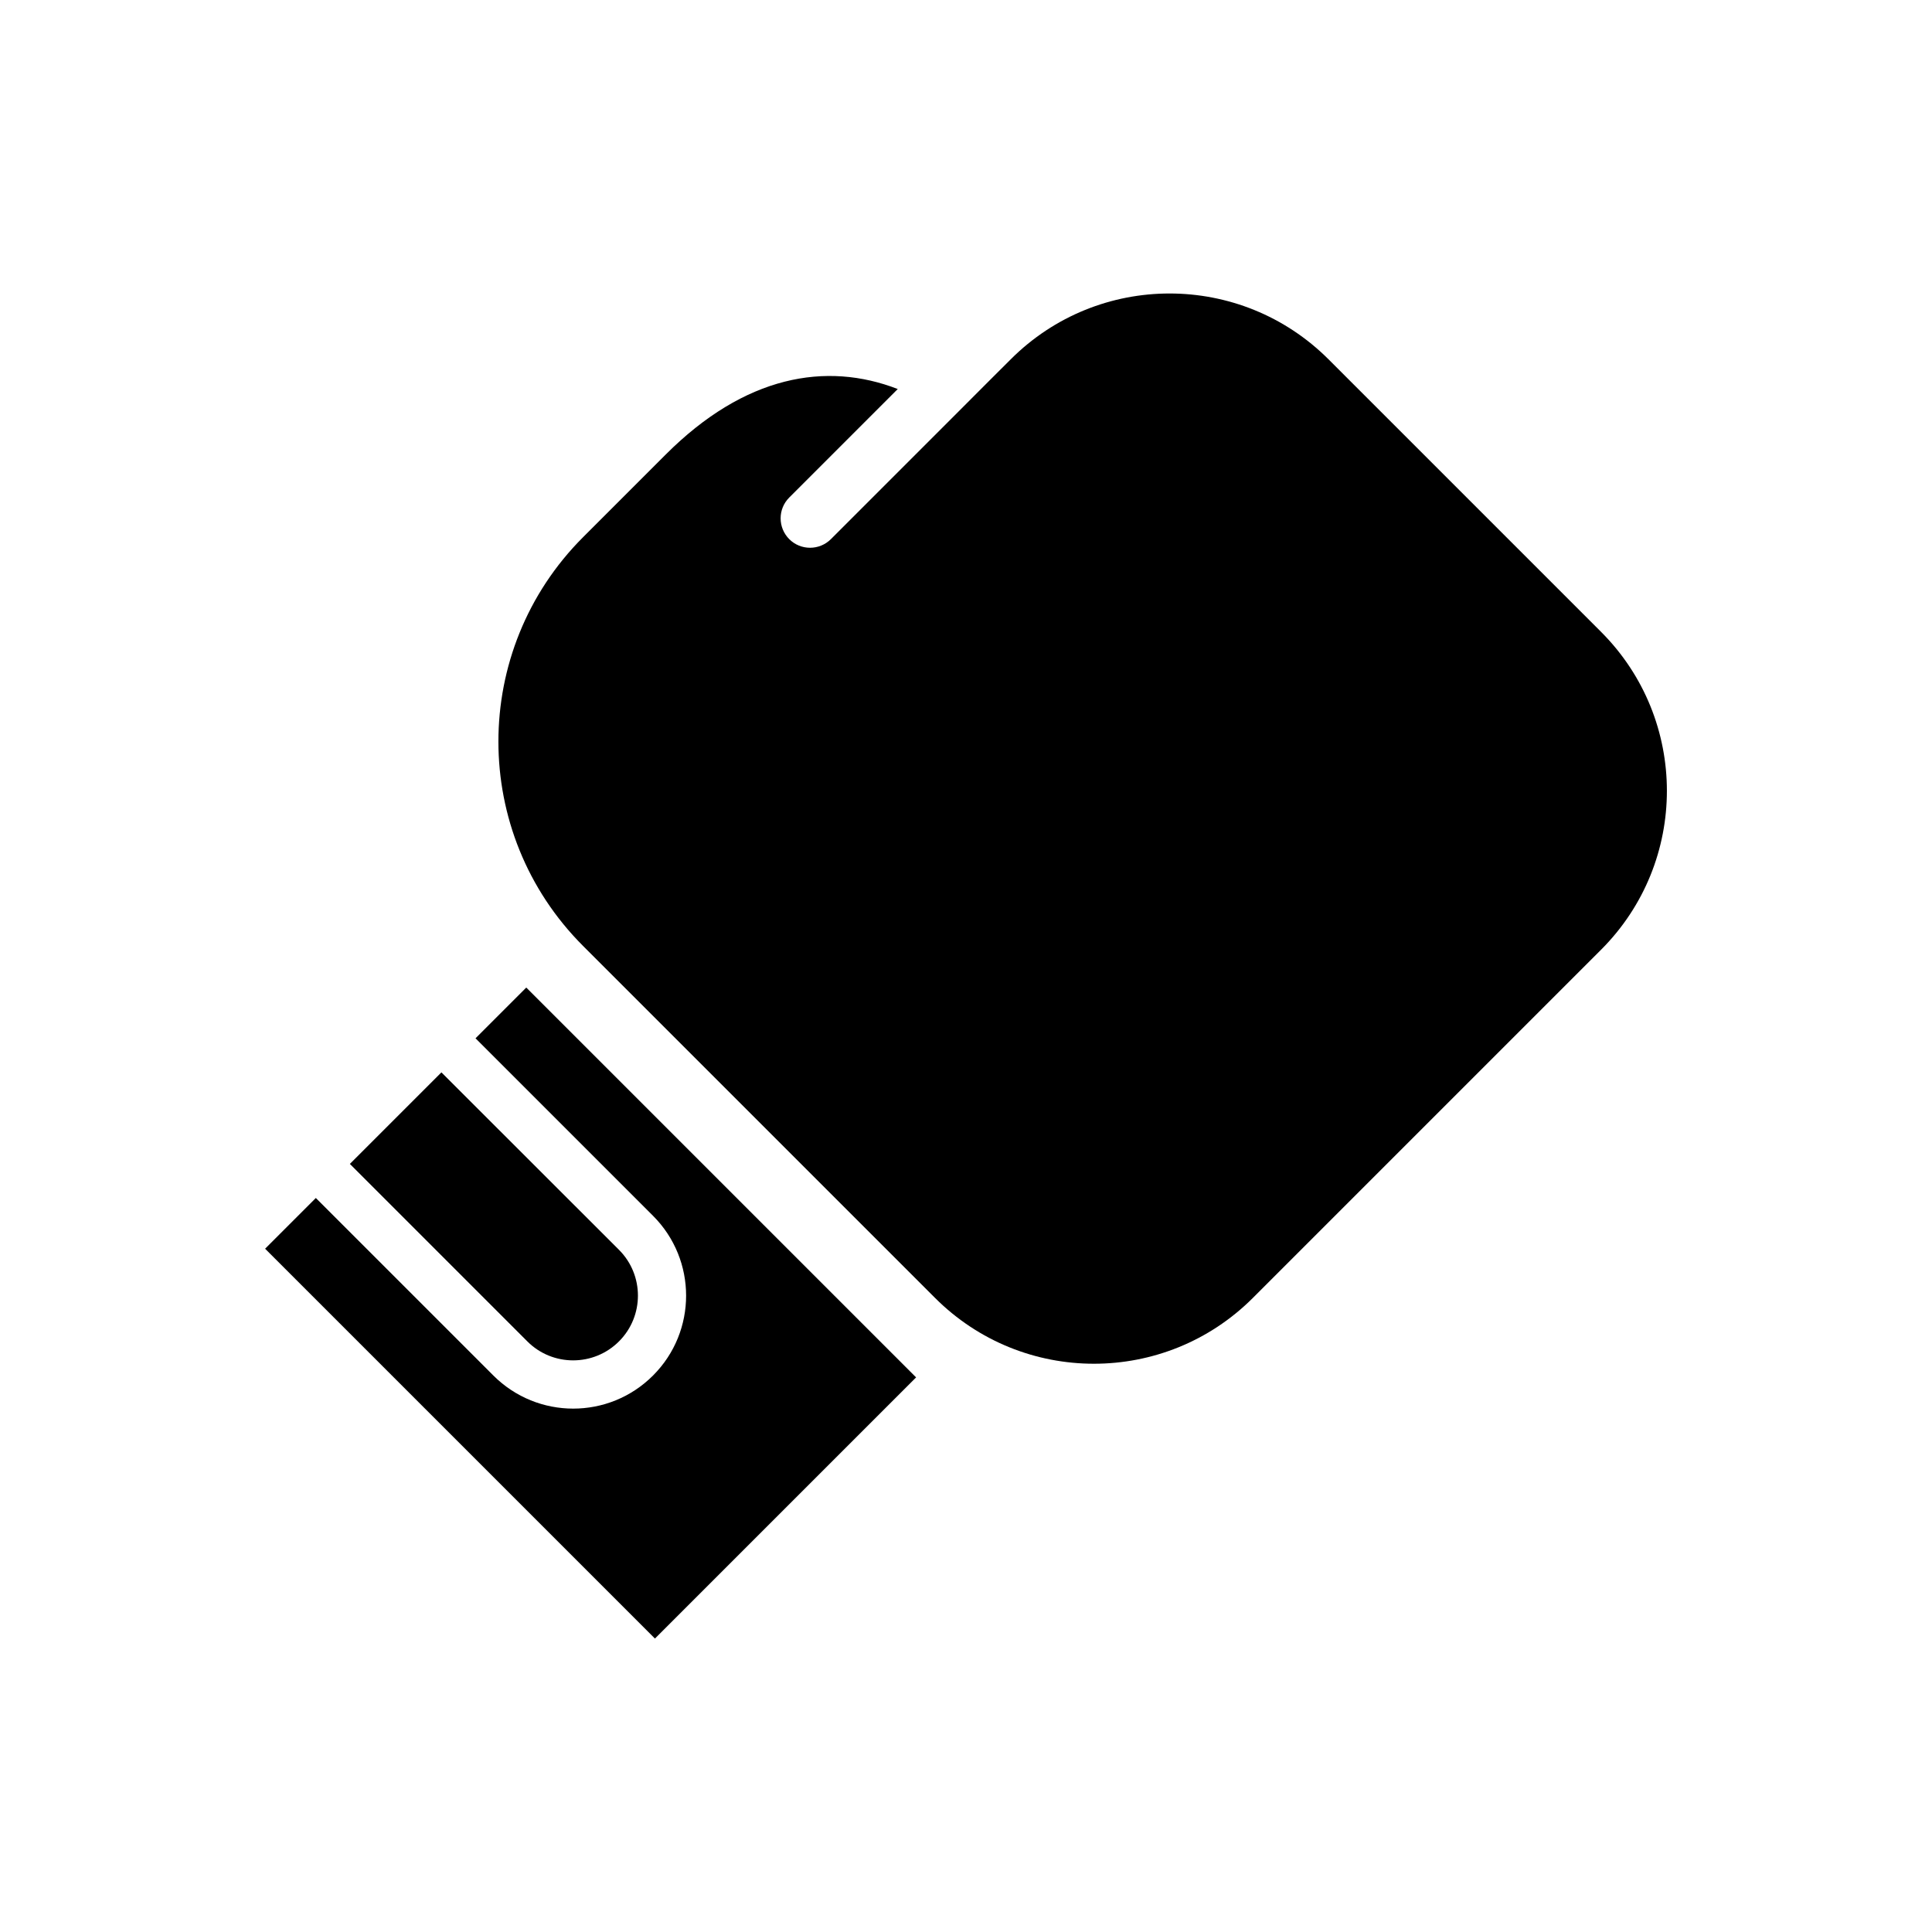
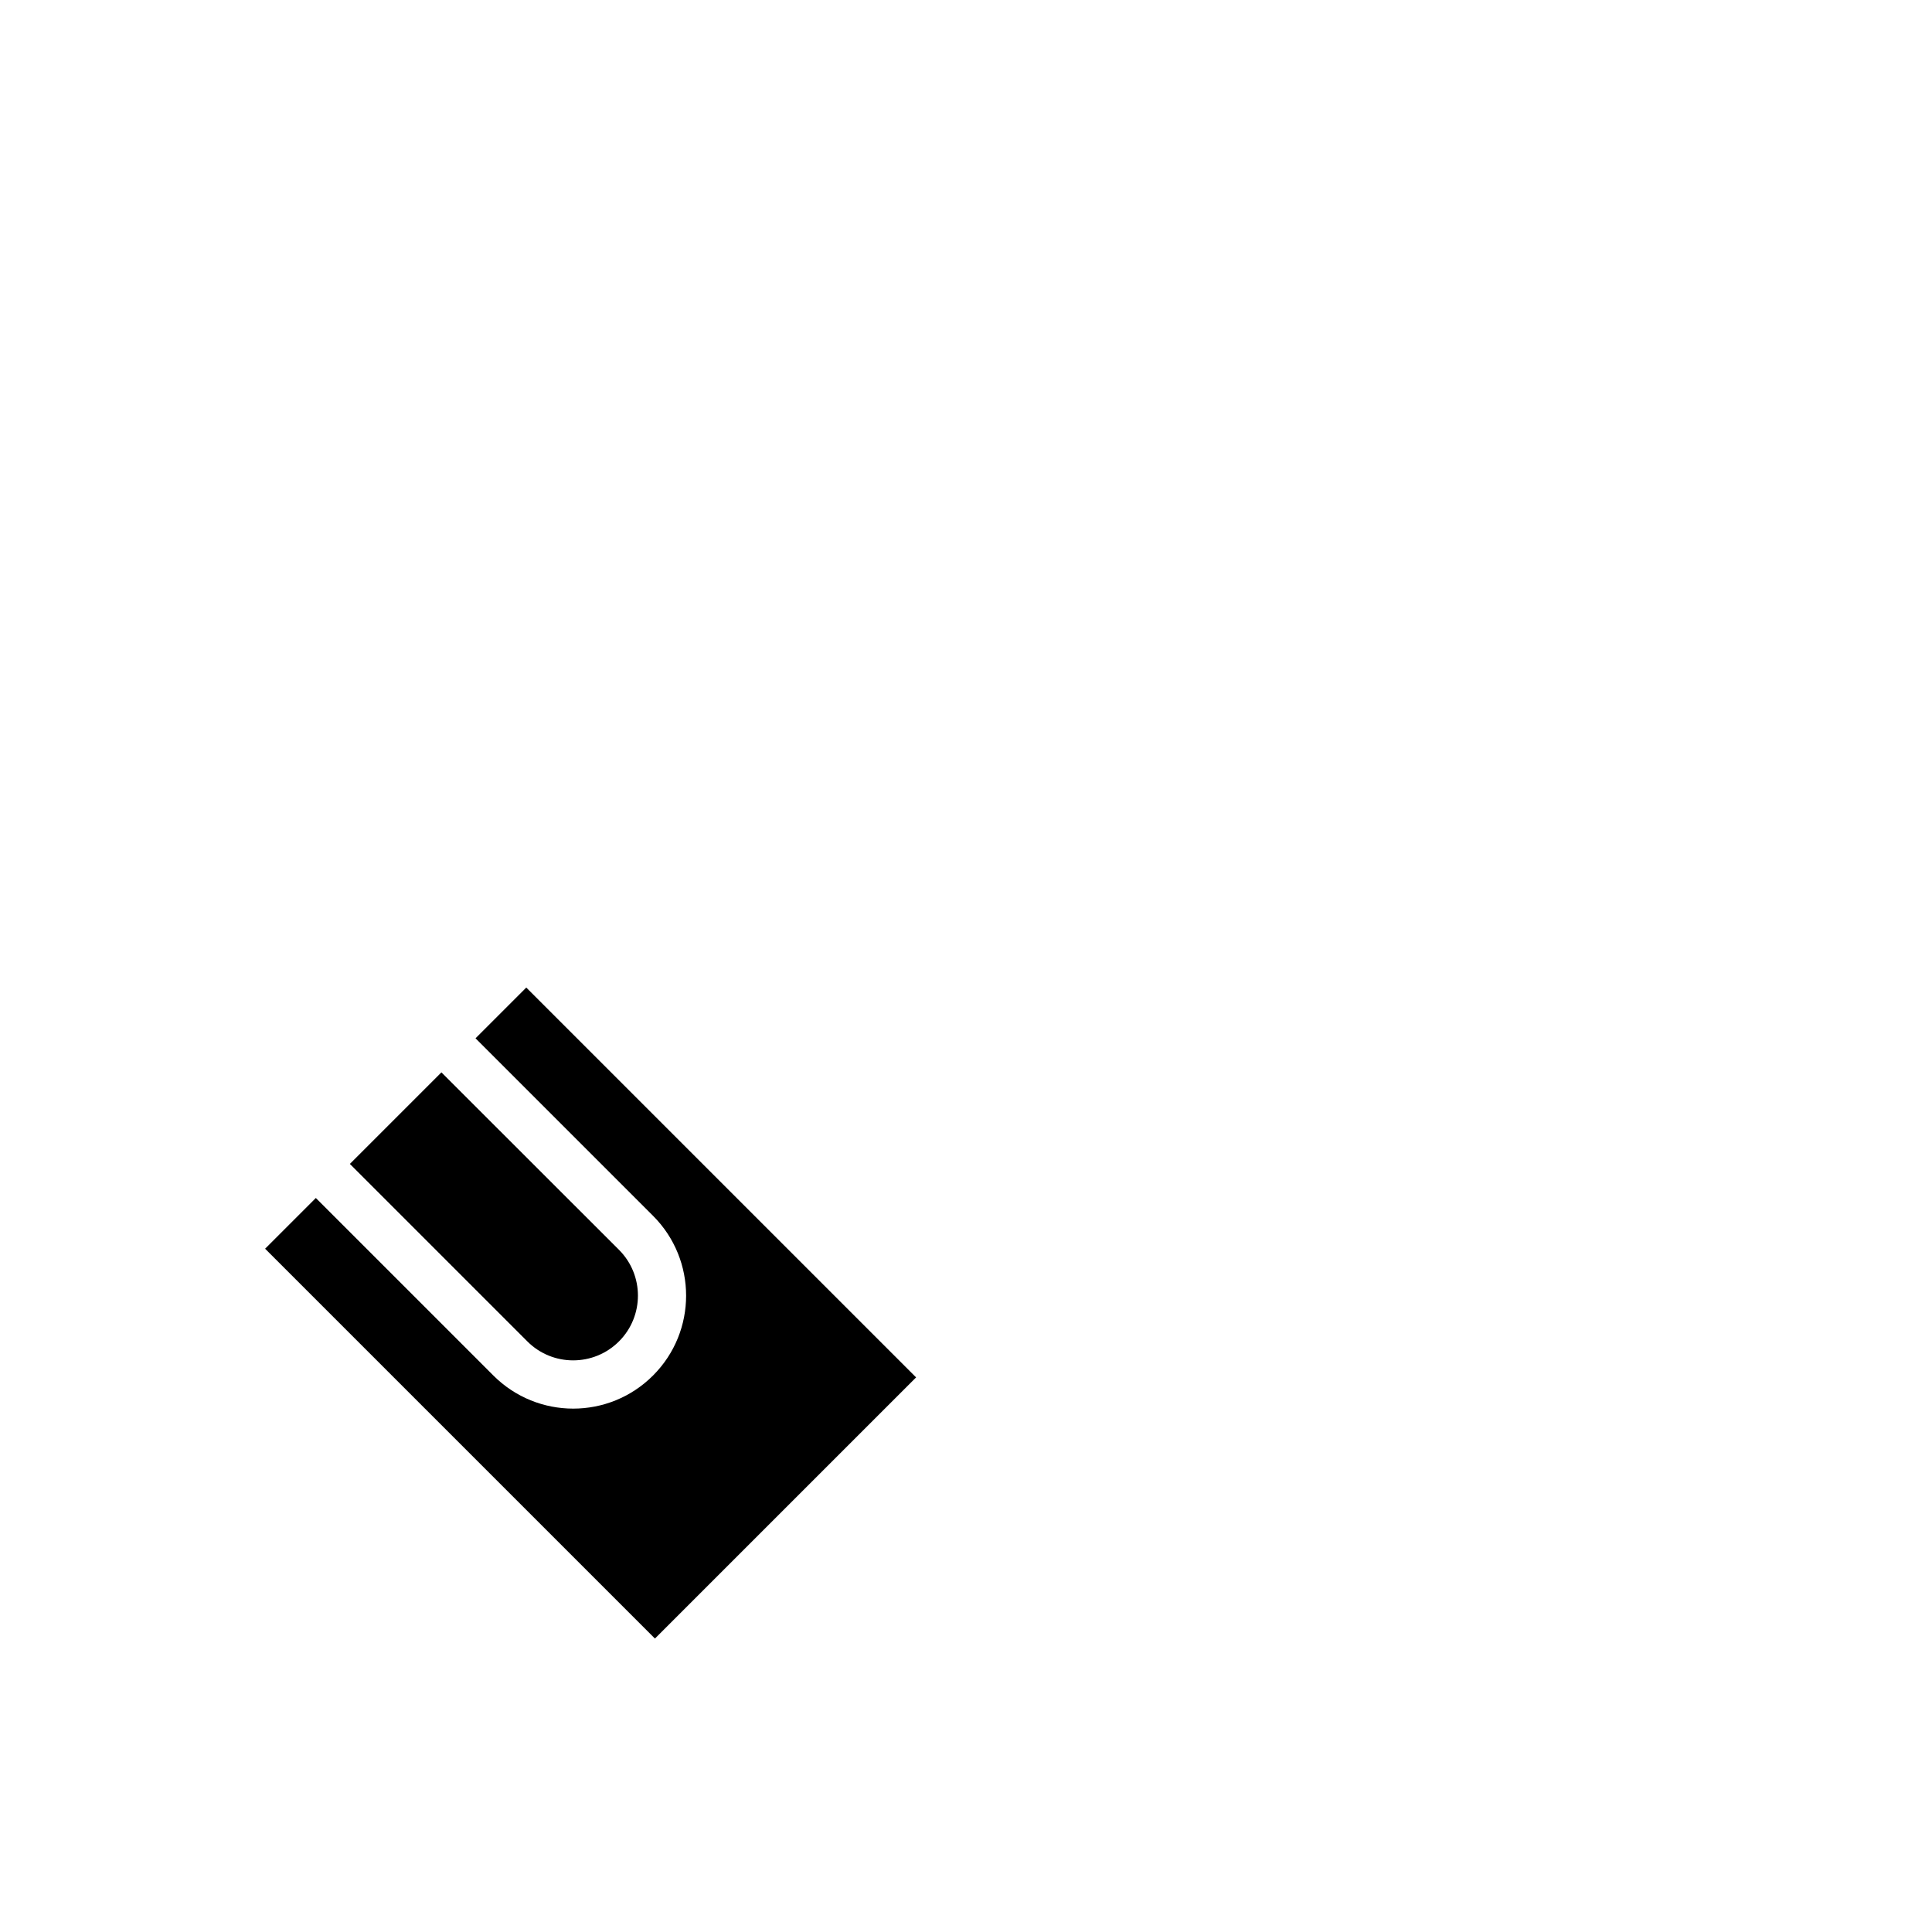
<svg xmlns="http://www.w3.org/2000/svg" fill="#000000" width="800px" height="800px" version="1.1" viewBox="144 144 512 512">
  <g>
    <path d="m270.02 419.16 47.043 47.043c11.684 11.684 11.684 30.637 0 42.32-11.684 11.699-30.621 11.699-42.32 0l-47.043-47.043-13.445 13.445 103.31 103.31 69.211-69.211-103.31-103.31z" />
    <path d="m308.04 499.48c6.691-6.691 6.691-17.57 0-24.262l-47.059-47.027-24.262 24.262 47.043 47.043c6.691 6.691 17.57 6.691 24.277-0.016z" />
-     <path d="m568.29 311.44-72.203-72.203c-23.27-23.27-60.992-23.285-84.246 0l-5.527 5.512-10.109 10.125-32.008 32.008c-3.055 3.039-7.996 3.039-11.035 0-3.039-3.055-3.055-7.981 0-11.035l28.75-28.75c-19.004-7.367-40.559-3.574-61.465 17.336l-21.93 21.93c-29.914 29.914-29.914 78.406 0 108.32l93.27 93.27c23.254 23.27 60.977 23.27 84.246 0l92.277-92.277c23.25-23.258 23.25-60.965-0.02-84.234z" />
  </g>
</svg>